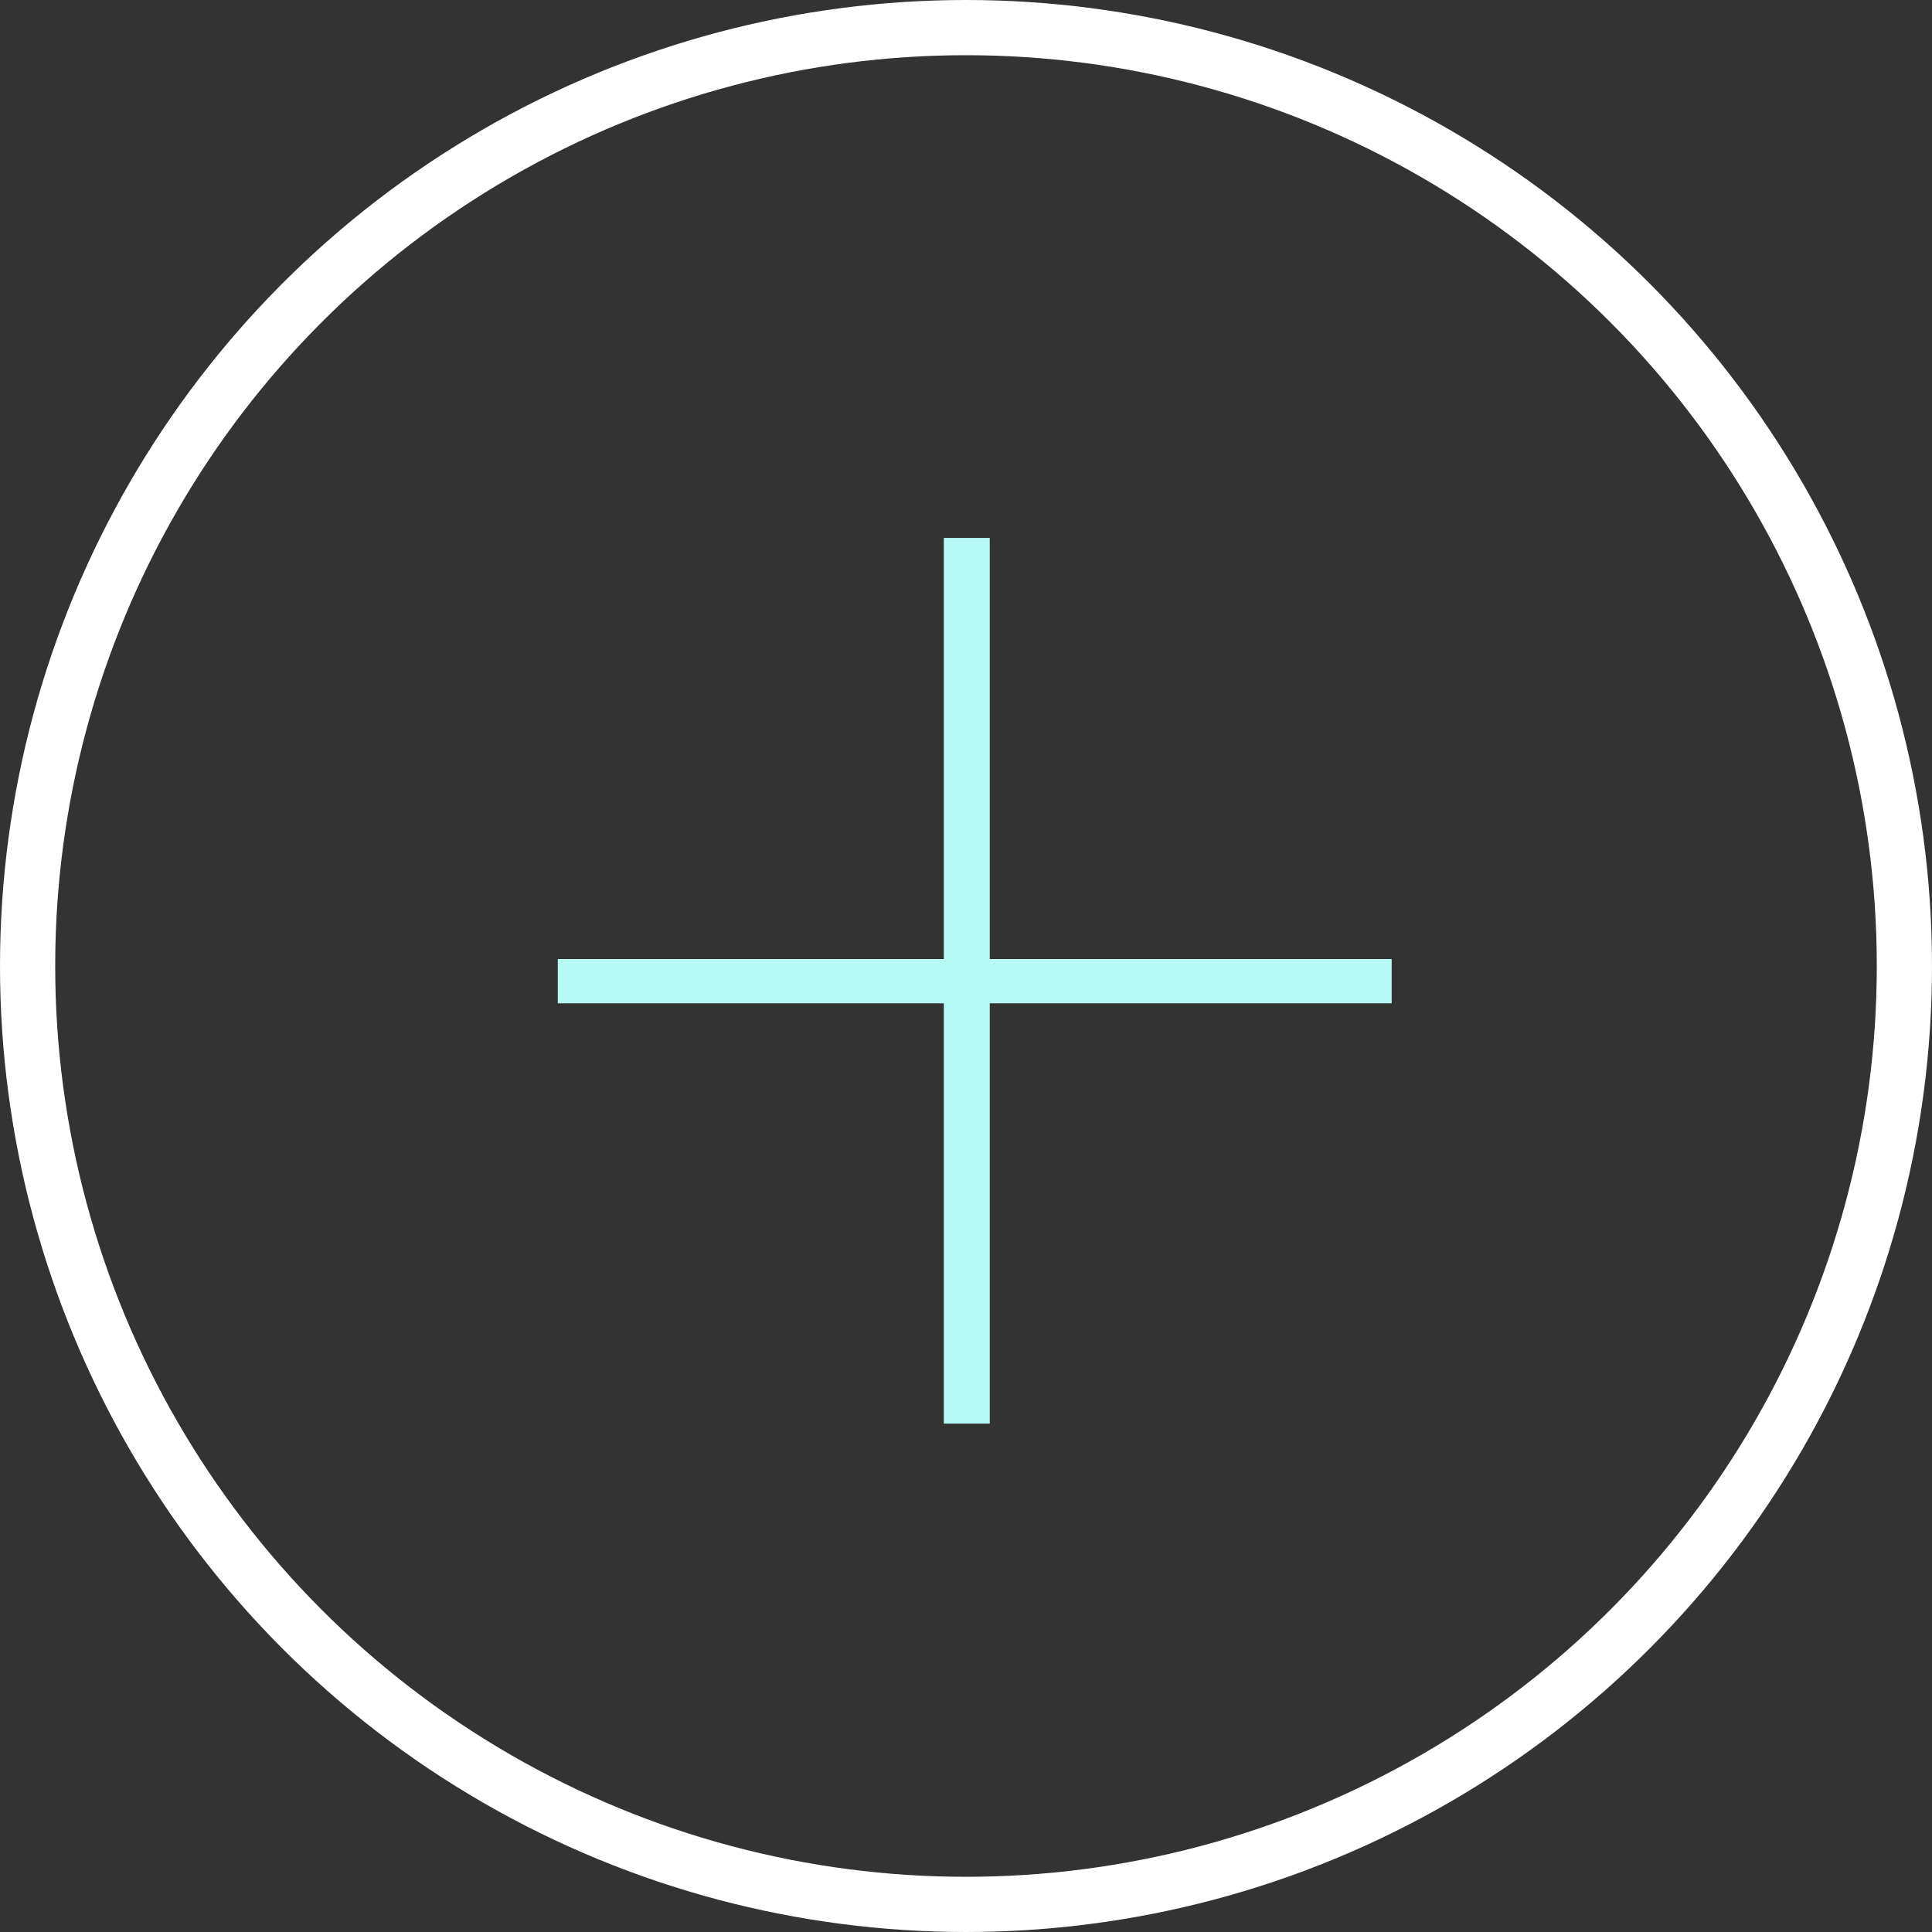
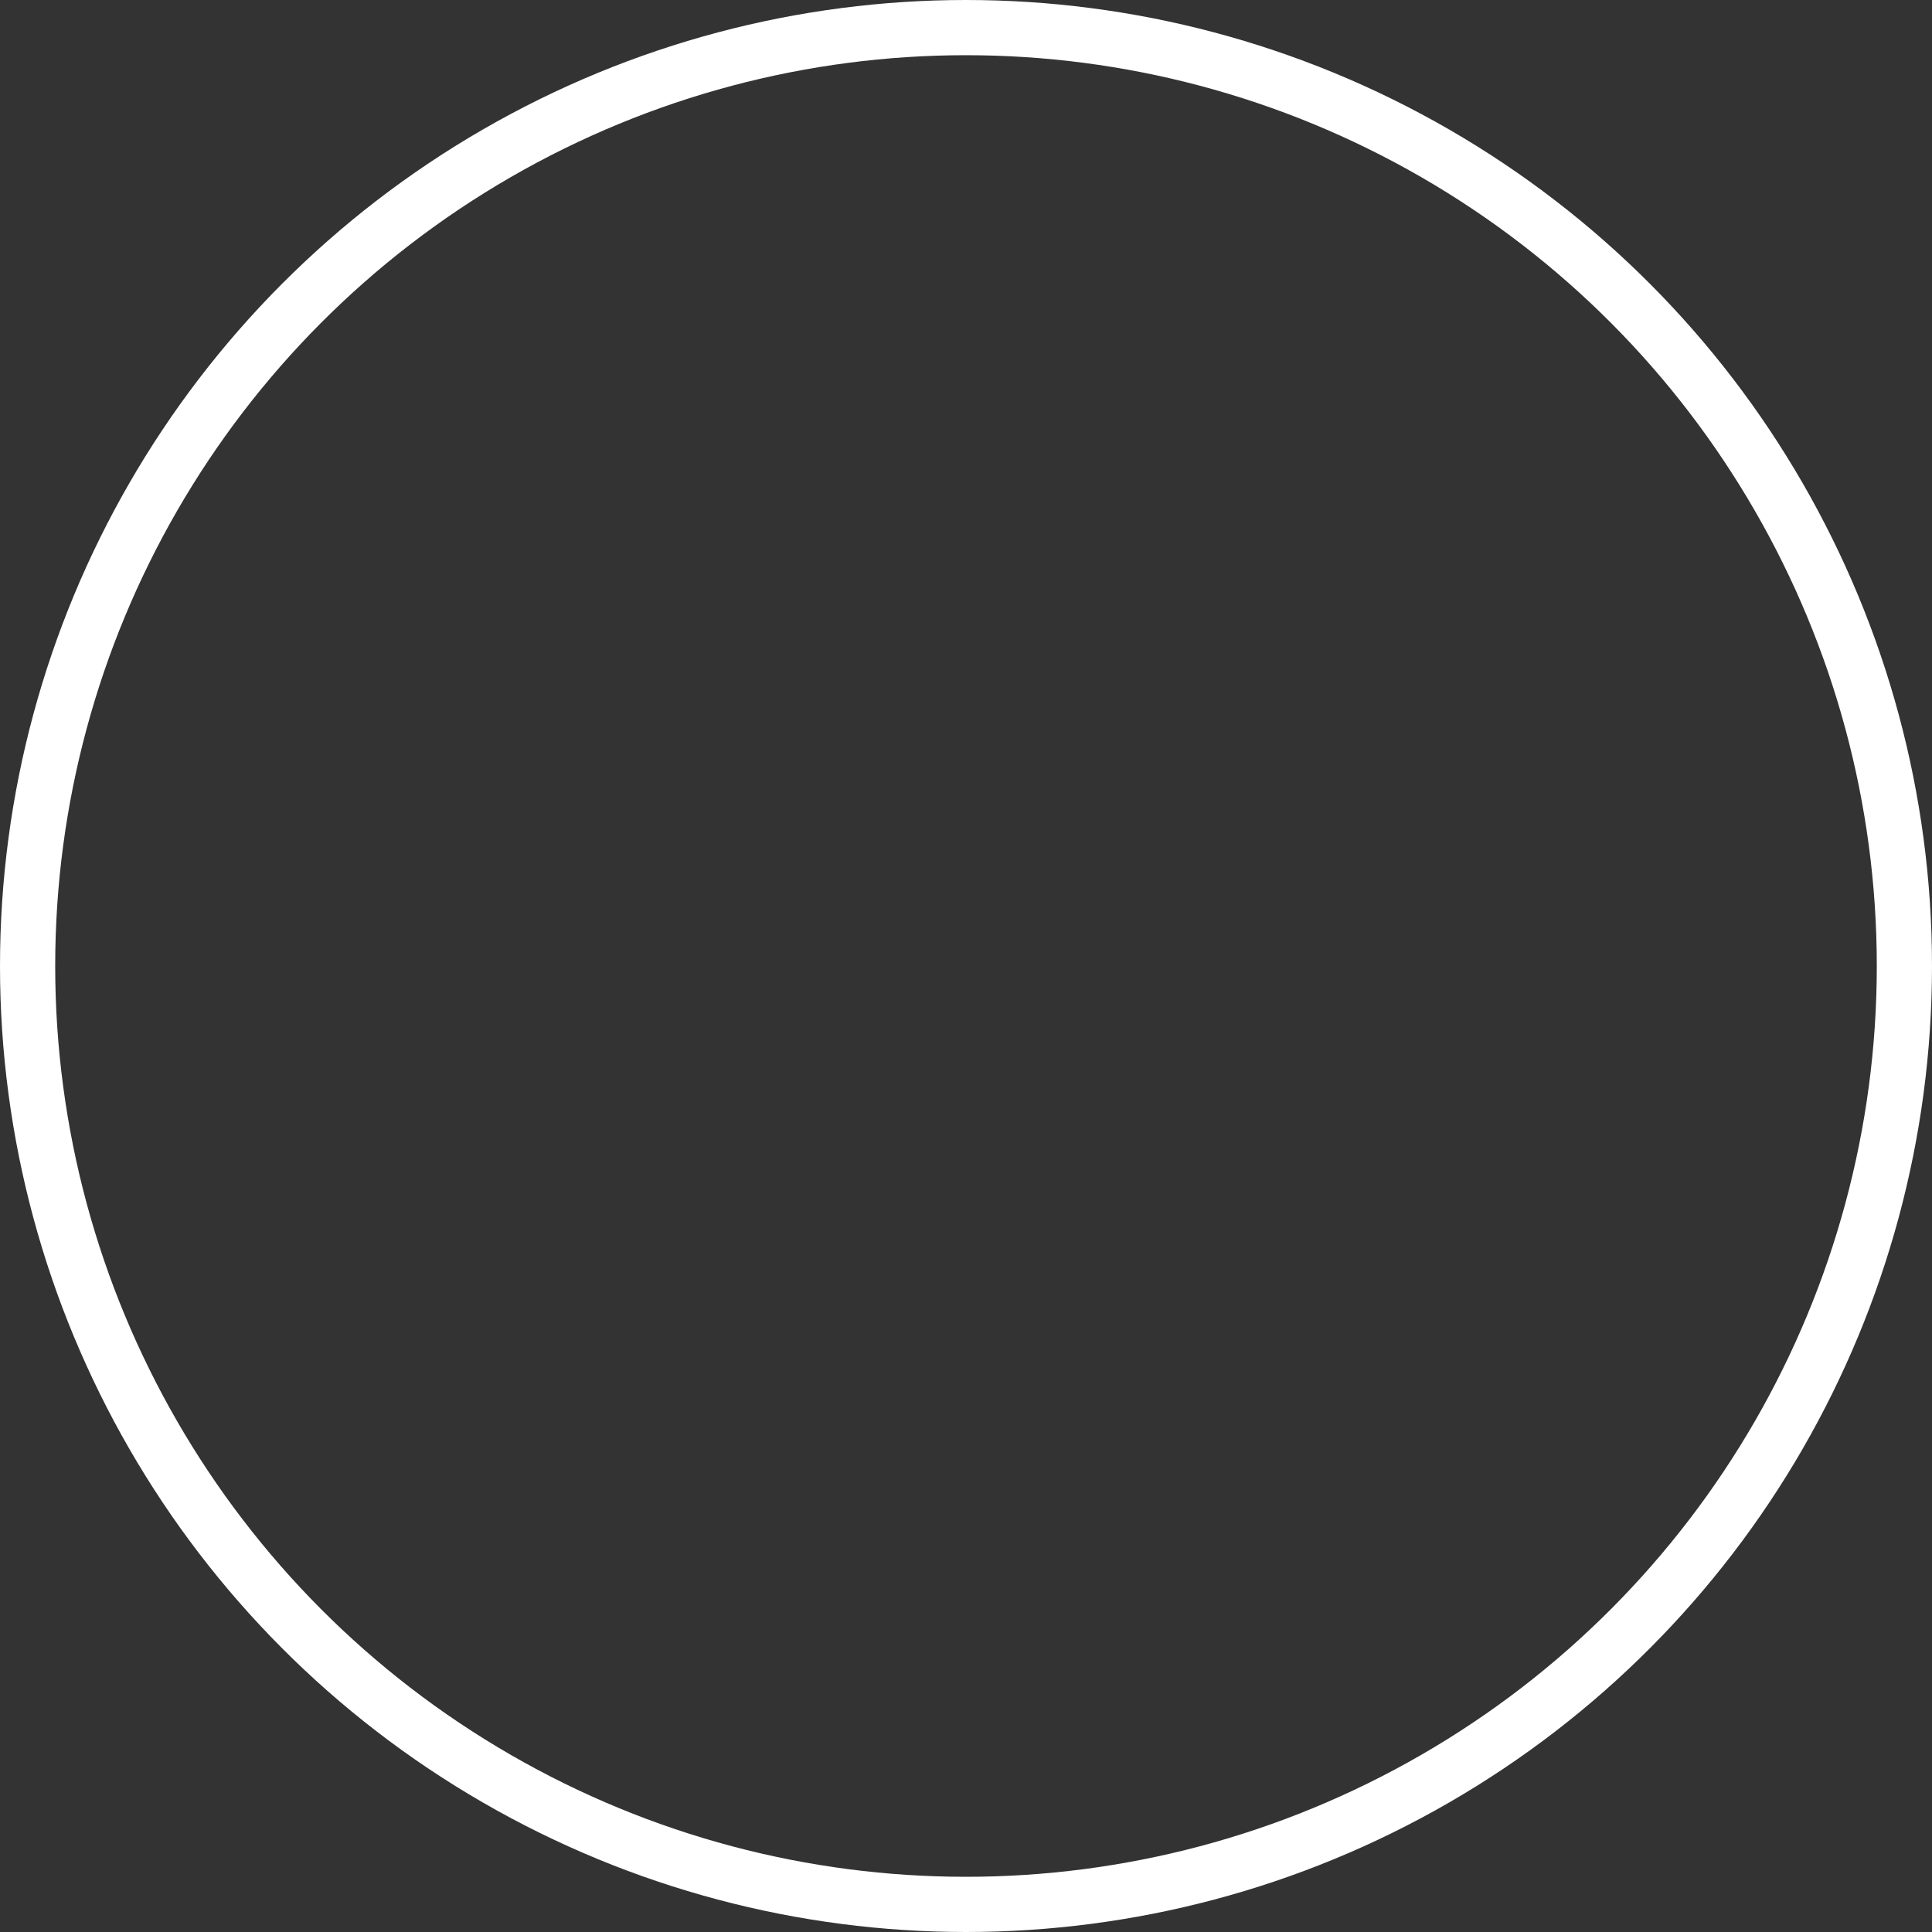
<svg xmlns="http://www.w3.org/2000/svg" width="70" height="70" viewBox="0 0 70 70" fill="none">
  <rect x="0" y="0" width="70" height="70" fill="#333333" stroke="none" />
-   <path d="M50.423 34.748V36.352H20.21V34.748H50.423ZM35.861 19.49V51.58H34.196V19.49H35.861Z" fill="#B7F9F5" />
  <circle cx="35" cy="35" r="34" stroke="white" stroke-width="2" />
</svg>